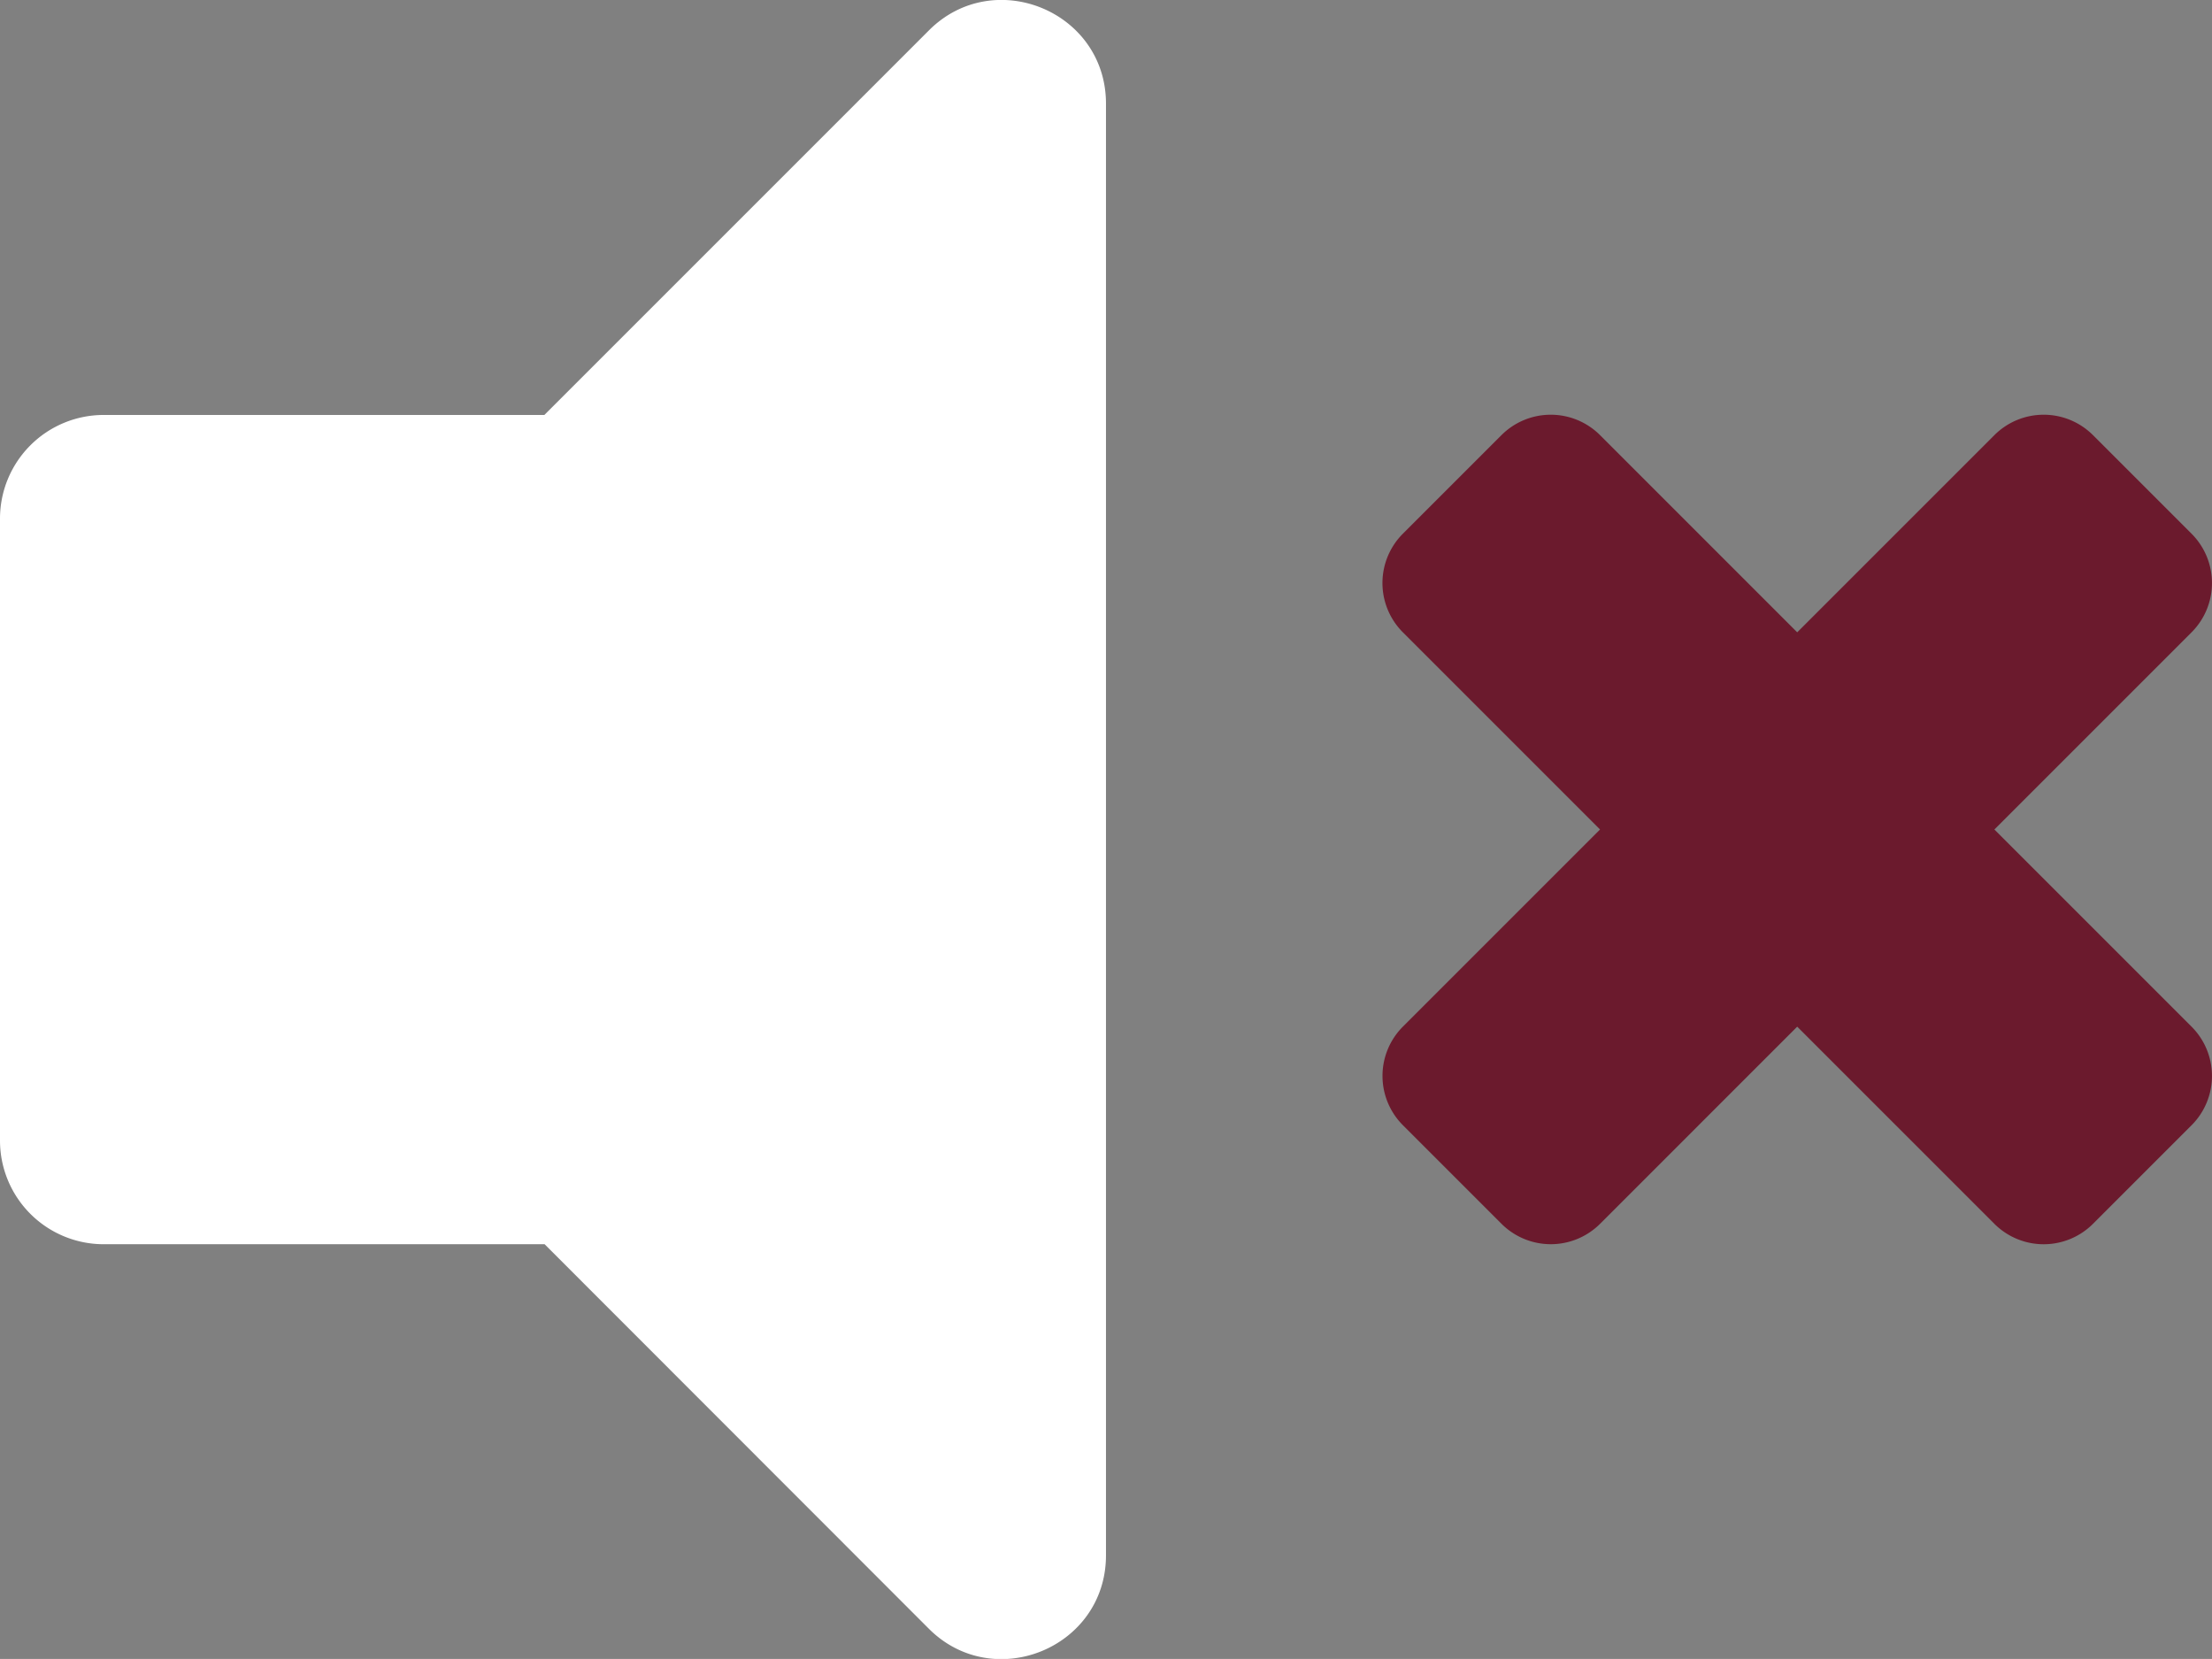
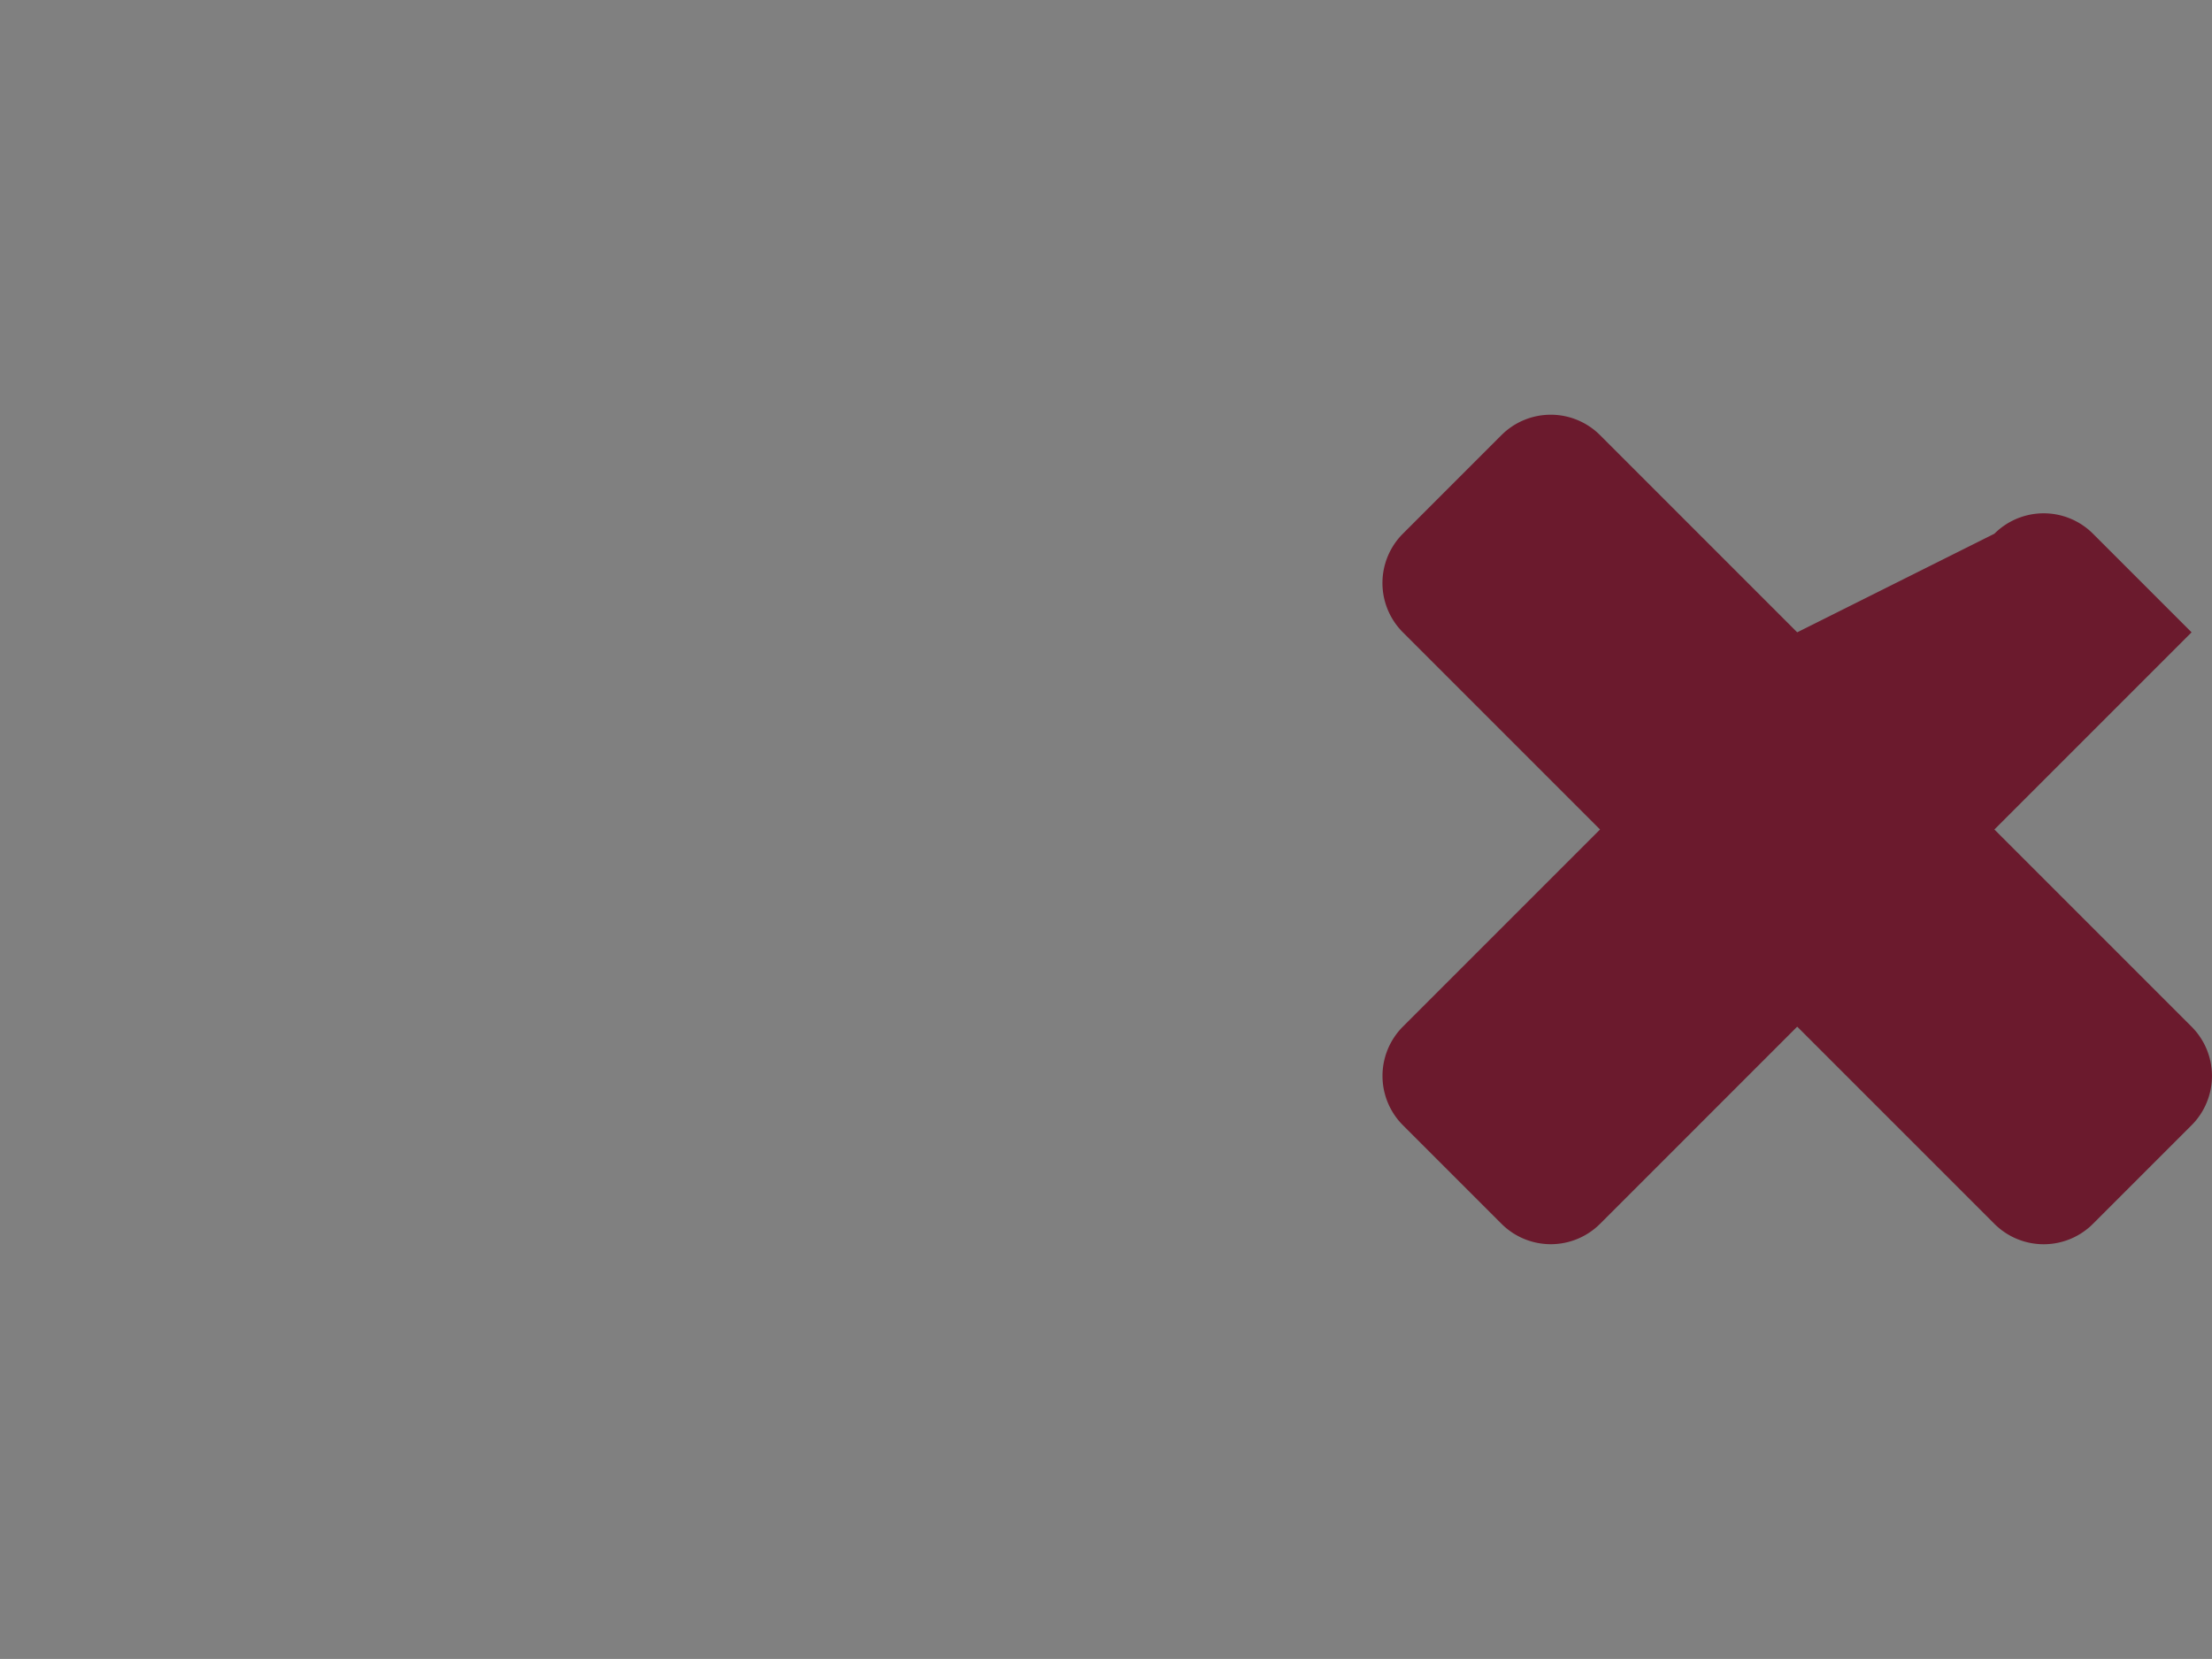
<svg xmlns="http://www.w3.org/2000/svg" viewBox="0 0 512.01 384">
  <rect x="0" y="0" width="512.01" height="384" fill="#808080" stroke="none" />
  <defs>
    <style>.cls-1{fill:#fff;}.cls-2{fill:#6b1a2d;}</style>
  </defs>
  <g id="Layer_2" data-name="Layer 2">
    <g id="Layer_1-2" data-name="Layer 1">
-       <path class="cls-1" d="M215,7.05l-89,89H24A24,24,0,0,0,0,120V264a24,24,0,0,0,24,24H126.06L215,377c15,15,41,4.47,41-17V24C256,2.56,230-8,215,7.05Z" />
-       <path class="cls-2" d="M461.64,192l45.64-45.64a16.14,16.14,0,0,0,0-22.82l-22.82-22.82a16.14,16.14,0,0,0-22.82,0L416,146.36l-45.64-45.64a16.14,16.14,0,0,0-22.82,0l-22.82,22.82a16.14,16.14,0,0,0,0,22.82L370.36,192l-45.63,45.63a16.14,16.14,0,0,0,0,22.82l22.82,22.82a16.14,16.14,0,0,0,22.82,0L416,237.64l45.64,45.64a16.14,16.14,0,0,0,22.82,0l22.82-22.82a16.14,16.14,0,0,0,0-22.82Z" />
+       <path class="cls-2" d="M461.64,192l45.64-45.64l-22.82-22.82a16.14,16.14,0,0,0-22.82,0L416,146.36l-45.64-45.64a16.14,16.14,0,0,0-22.82,0l-22.82,22.82a16.14,16.14,0,0,0,0,22.82L370.36,192l-45.63,45.63a16.14,16.14,0,0,0,0,22.82l22.82,22.82a16.14,16.14,0,0,0,22.82,0L416,237.64l45.64,45.64a16.14,16.14,0,0,0,22.82,0l22.82-22.82a16.14,16.14,0,0,0,0-22.82Z" />
    </g>
  </g>
</svg>